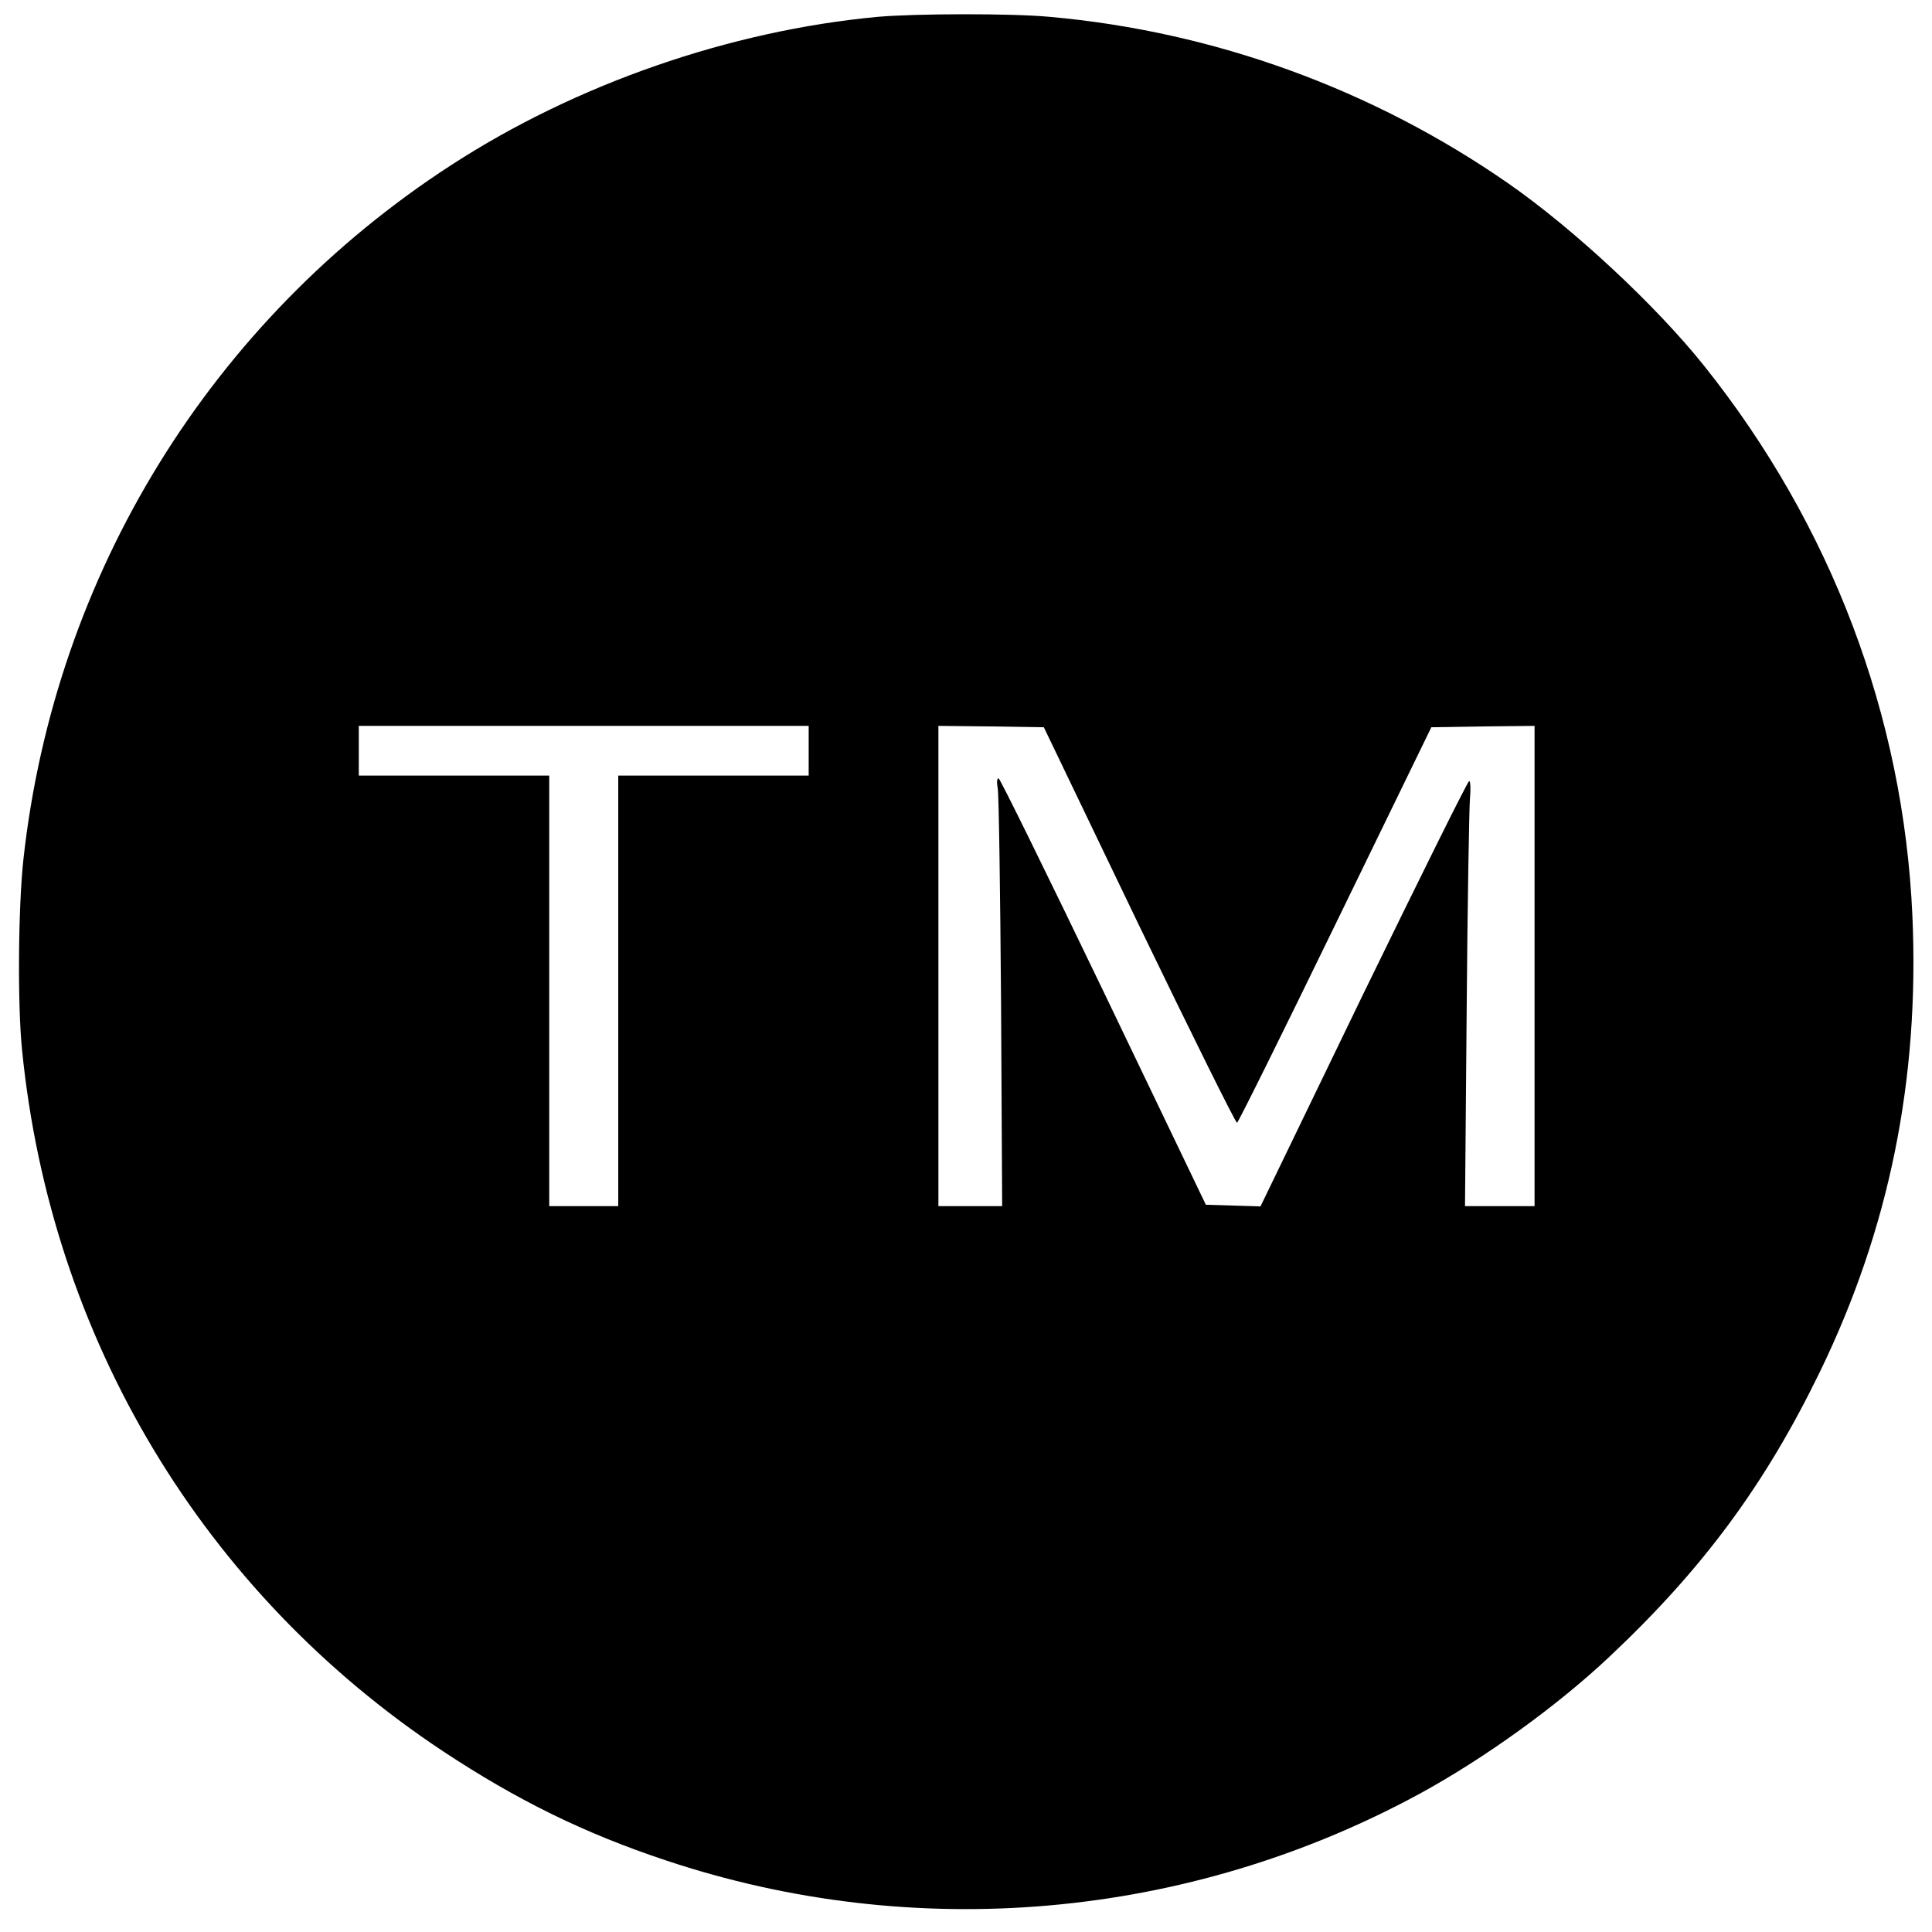
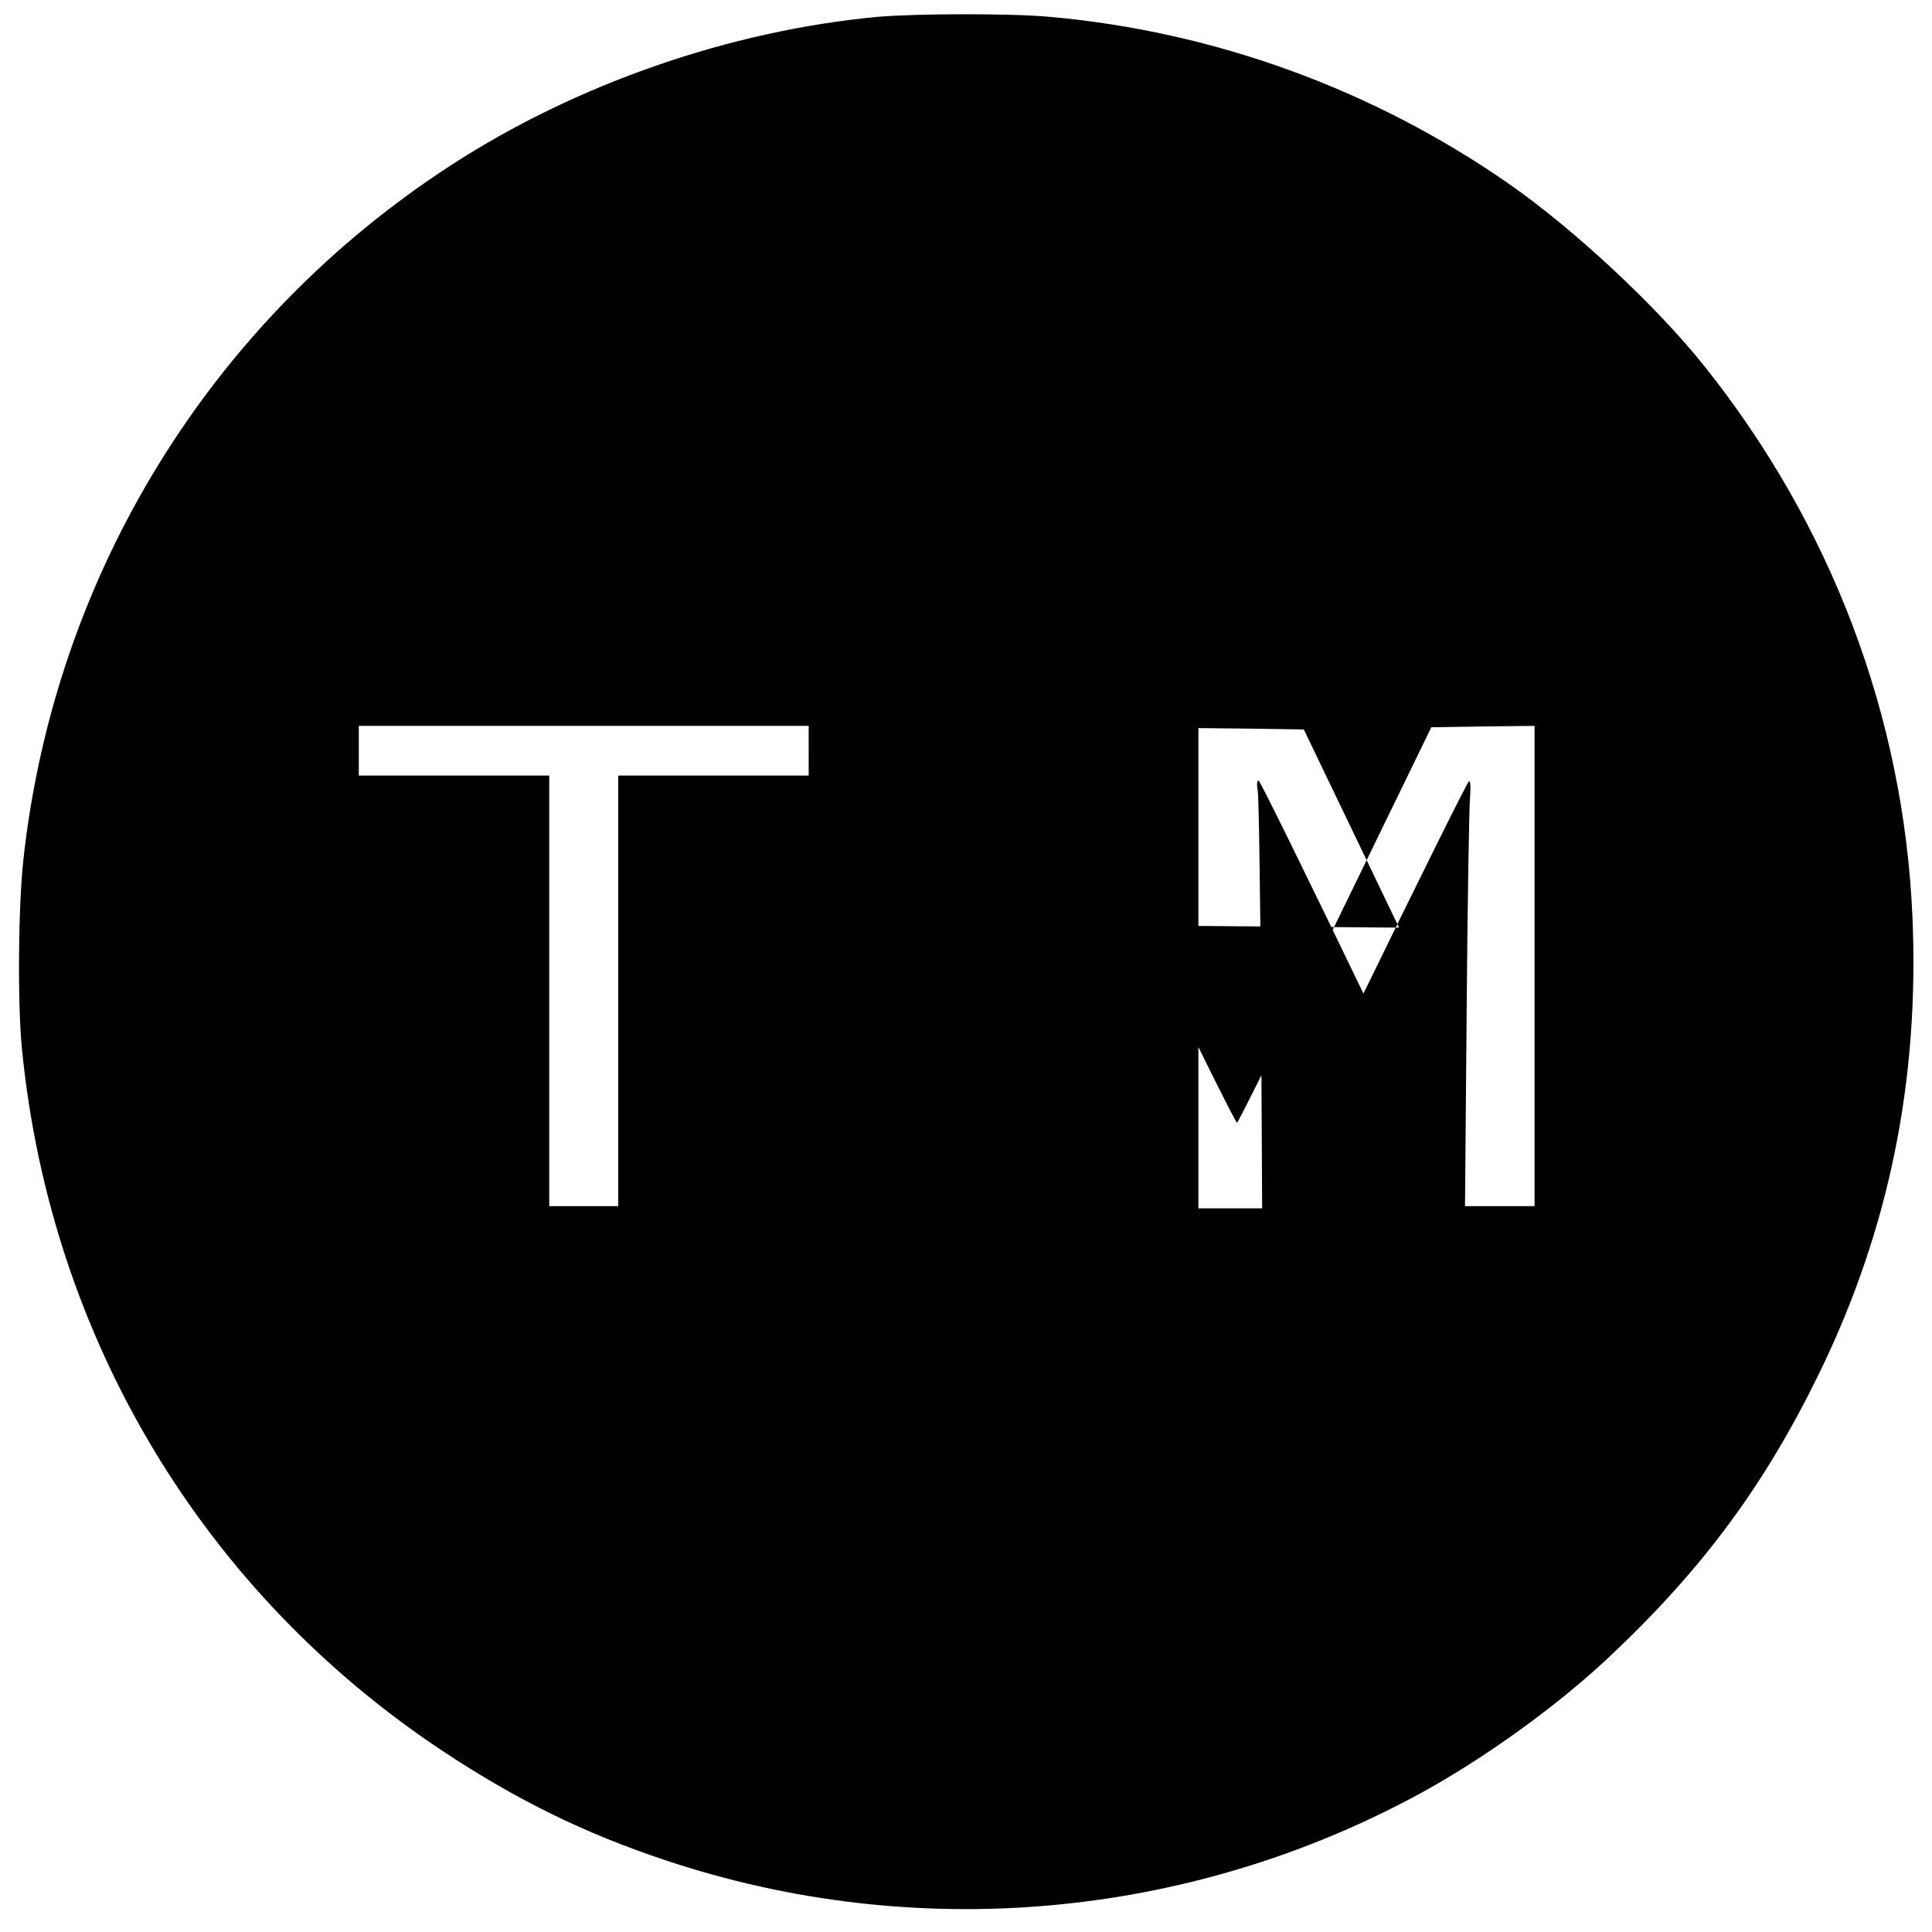
<svg xmlns="http://www.w3.org/2000/svg" version="1.0" width="700pt" height="700pt" viewBox="0 0 700 700" preserveAspectRatio="xMidYMid meet">
  <g transform="translate(0,700) scale(0.1,-0.1)" fill="#000000" stroke="none">
-     <path d="M3180 6939 c-535 -50 -1092 -243 -1545 -537 -870 -564 -1436 -1482 -1550 -2514 -19 -172 -22 -529 -5 -693 104 -1044 656 -1964 1525 -2540 266 -176 511 -297 806 -395 903 -302 1892 -215 2731 240 235 128 499 318 690 498 339 319 564 624 763 1034 250 516 360 1057 334 1649 -32 725 -294 1417 -755 1994 -175 219 -472 495 -707 659 -493 343 -1069 552 -1664 605 -140 13 -484 12 -623 0z m-250 -2659 l0 -90 -345 0 -345 0 0 -780 0 -780 -125 0 -125 0 0 780 0 780 -345 0 -345 0 0 90 0 90 815 0 815 0 0 -90z m1197 -633 c191 -395 350 -716 355 -715 5 2 165 325 356 718 l348 715 187 3 187 2 0 -870 0 -870 -126 0 -126 0 6 708 c3 389 9 735 12 770 3 35 2 62 -3 62 -5 0 -177 -347 -383 -770 l-373 -771 -99 3 -99 3 -371 773 c-204 424 -375 772 -380 772 -6 0 -7 -15 -3 -37 4 -21 9 -370 12 -775 l4 -738 -115 0 -116 0 0 870 0 870 191 -2 191 -3 345 -718z" />
+     <path d="M3180 6939 c-535 -50 -1092 -243 -1545 -537 -870 -564 -1436 -1482 -1550 -2514 -19 -172 -22 -529 -5 -693 104 -1044 656 -1964 1525 -2540 266 -176 511 -297 806 -395 903 -302 1892 -215 2731 240 235 128 499 318 690 498 339 319 564 624 763 1034 250 516 360 1057 334 1649 -32 725 -294 1417 -755 1994 -175 219 -472 495 -707 659 -493 343 -1069 552 -1664 605 -140 13 -484 12 -623 0z m-250 -2659 l0 -90 -345 0 -345 0 0 -780 0 -780 -125 0 -125 0 0 780 0 780 -345 0 -345 0 0 90 0 90 815 0 815 0 0 -90z m1197 -633 c191 -395 350 -716 355 -715 5 2 165 325 356 718 l348 715 187 3 187 2 0 -870 0 -870 -126 0 -126 0 6 708 c3 389 9 735 12 770 3 35 2 62 -3 62 -5 0 -177 -347 -383 -770 c-204 424 -375 772 -380 772 -6 0 -7 -15 -3 -37 4 -21 9 -370 12 -775 l4 -738 -115 0 -116 0 0 870 0 870 191 -2 191 -3 345 -718z" />
  </g>
</svg>